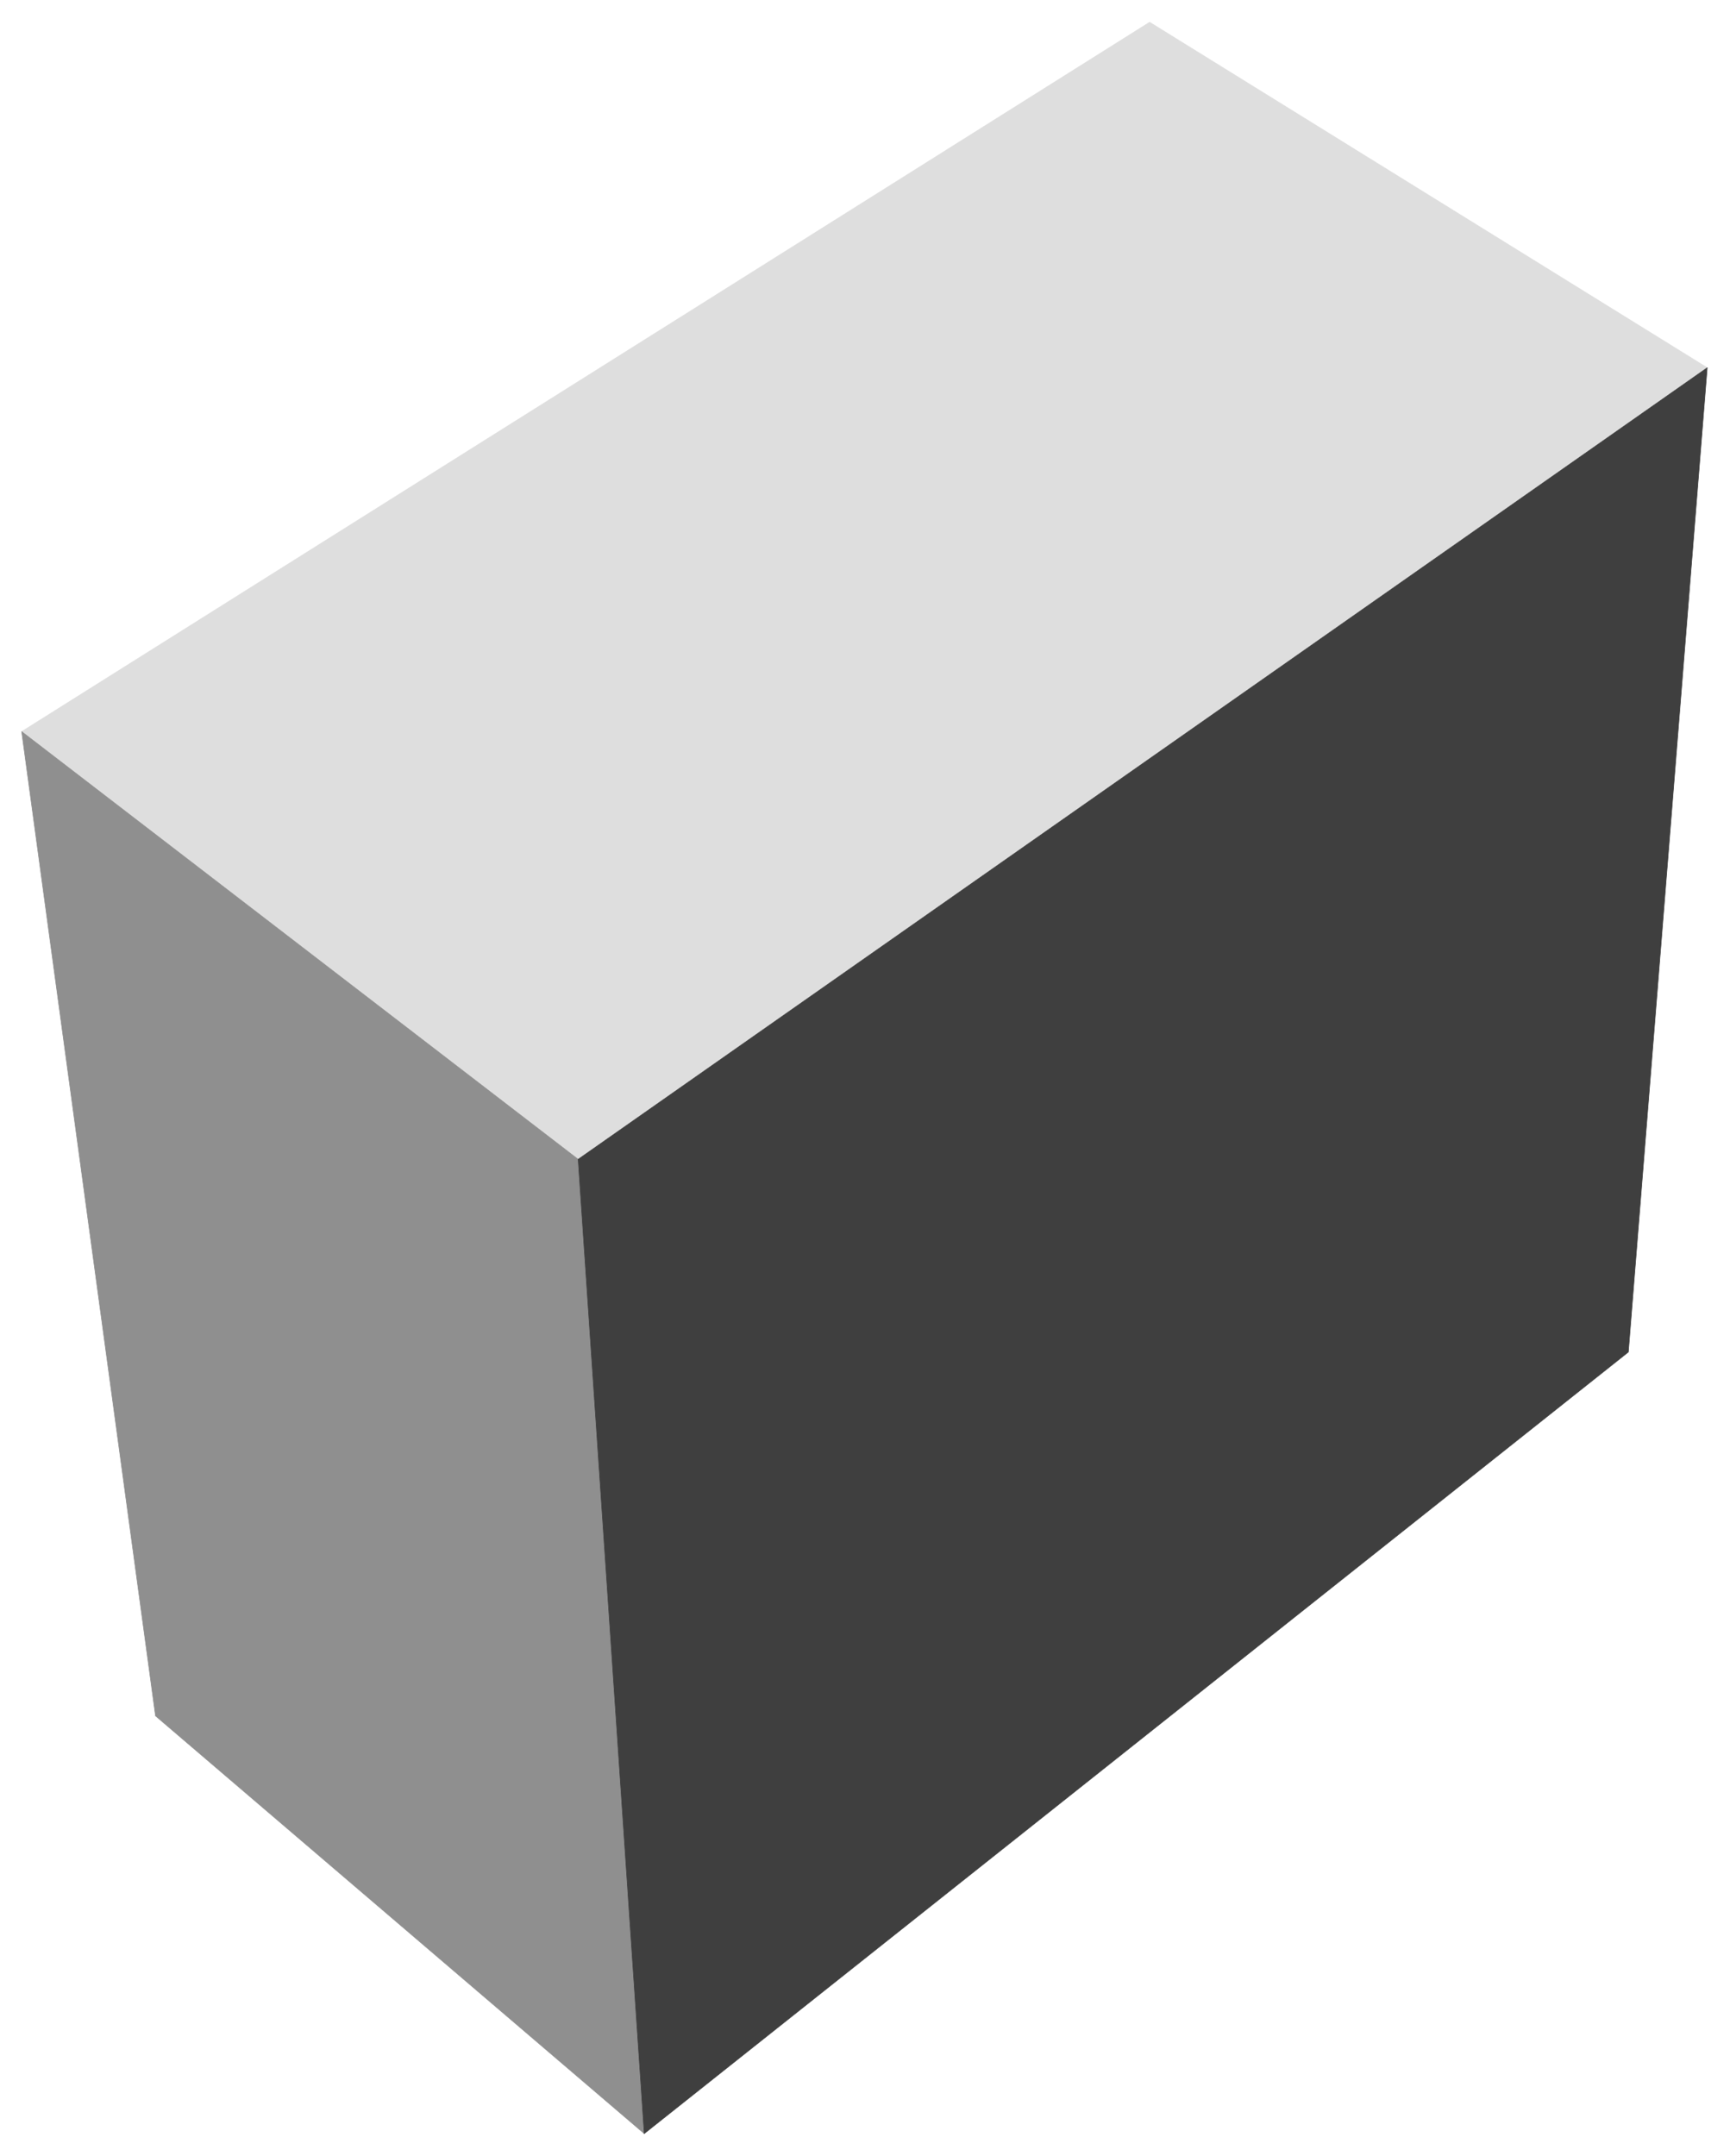
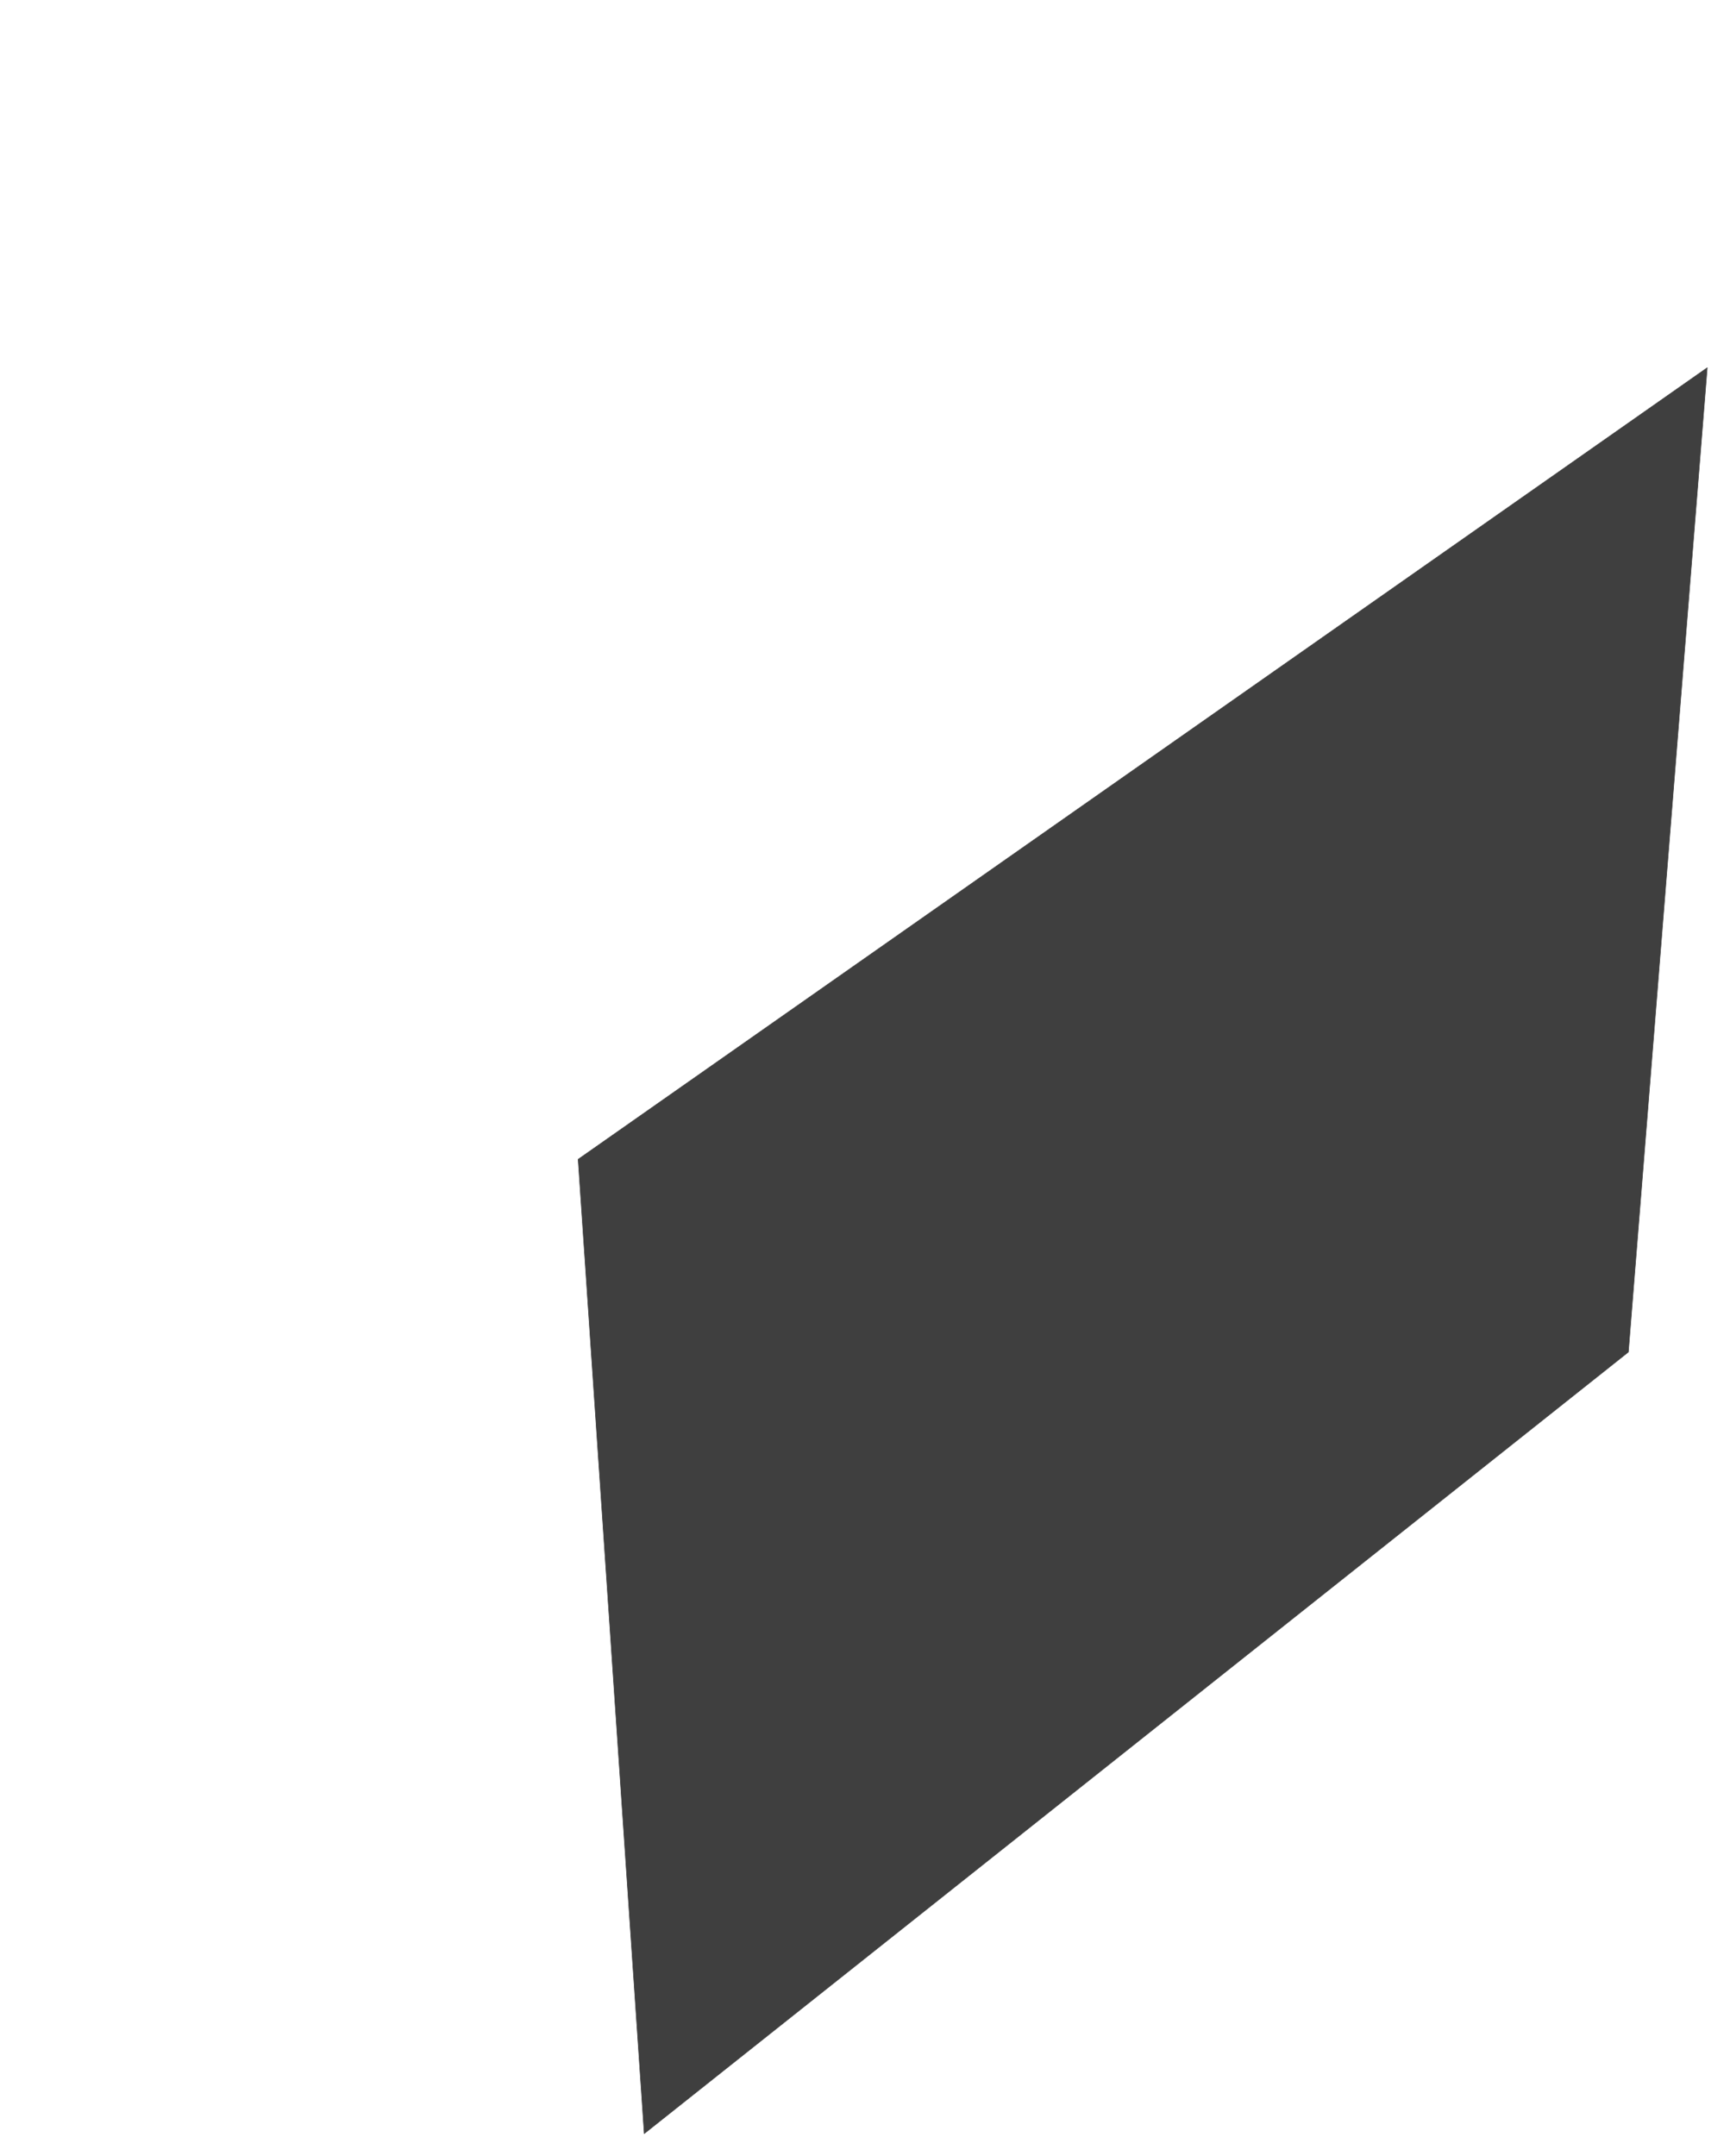
<svg xmlns="http://www.w3.org/2000/svg" width="493.465" height="614.812" fill-rule="evenodd" stroke-linecap="round" preserveAspectRatio="none" viewBox="0 0 3115 3881">
  <style>.brush0{fill:#fff}.pen0{stroke:#000;stroke-width:1;stroke-linejoin:round}</style>
-   <path d="M3074 662 1041 2087 39 1317 2070 40l1004 622z" style="stroke:#dedede;stroke-width:1;stroke-linejoin:round;fill:#dedede" />
-   <path d="m1041 2087 119 1754-880-752L39 1317l1002 770z" style="stroke:#8f8f8f;stroke-width:1;stroke-linejoin:round;fill:#8f8f8f" />
  <path d="M1041 2087 3074 662l-142 1772-1772 1407-119-1754z" style="stroke:#3f3f3f;stroke-width:1;stroke-linejoin:round;fill:#3f3f3f" />
</svg>